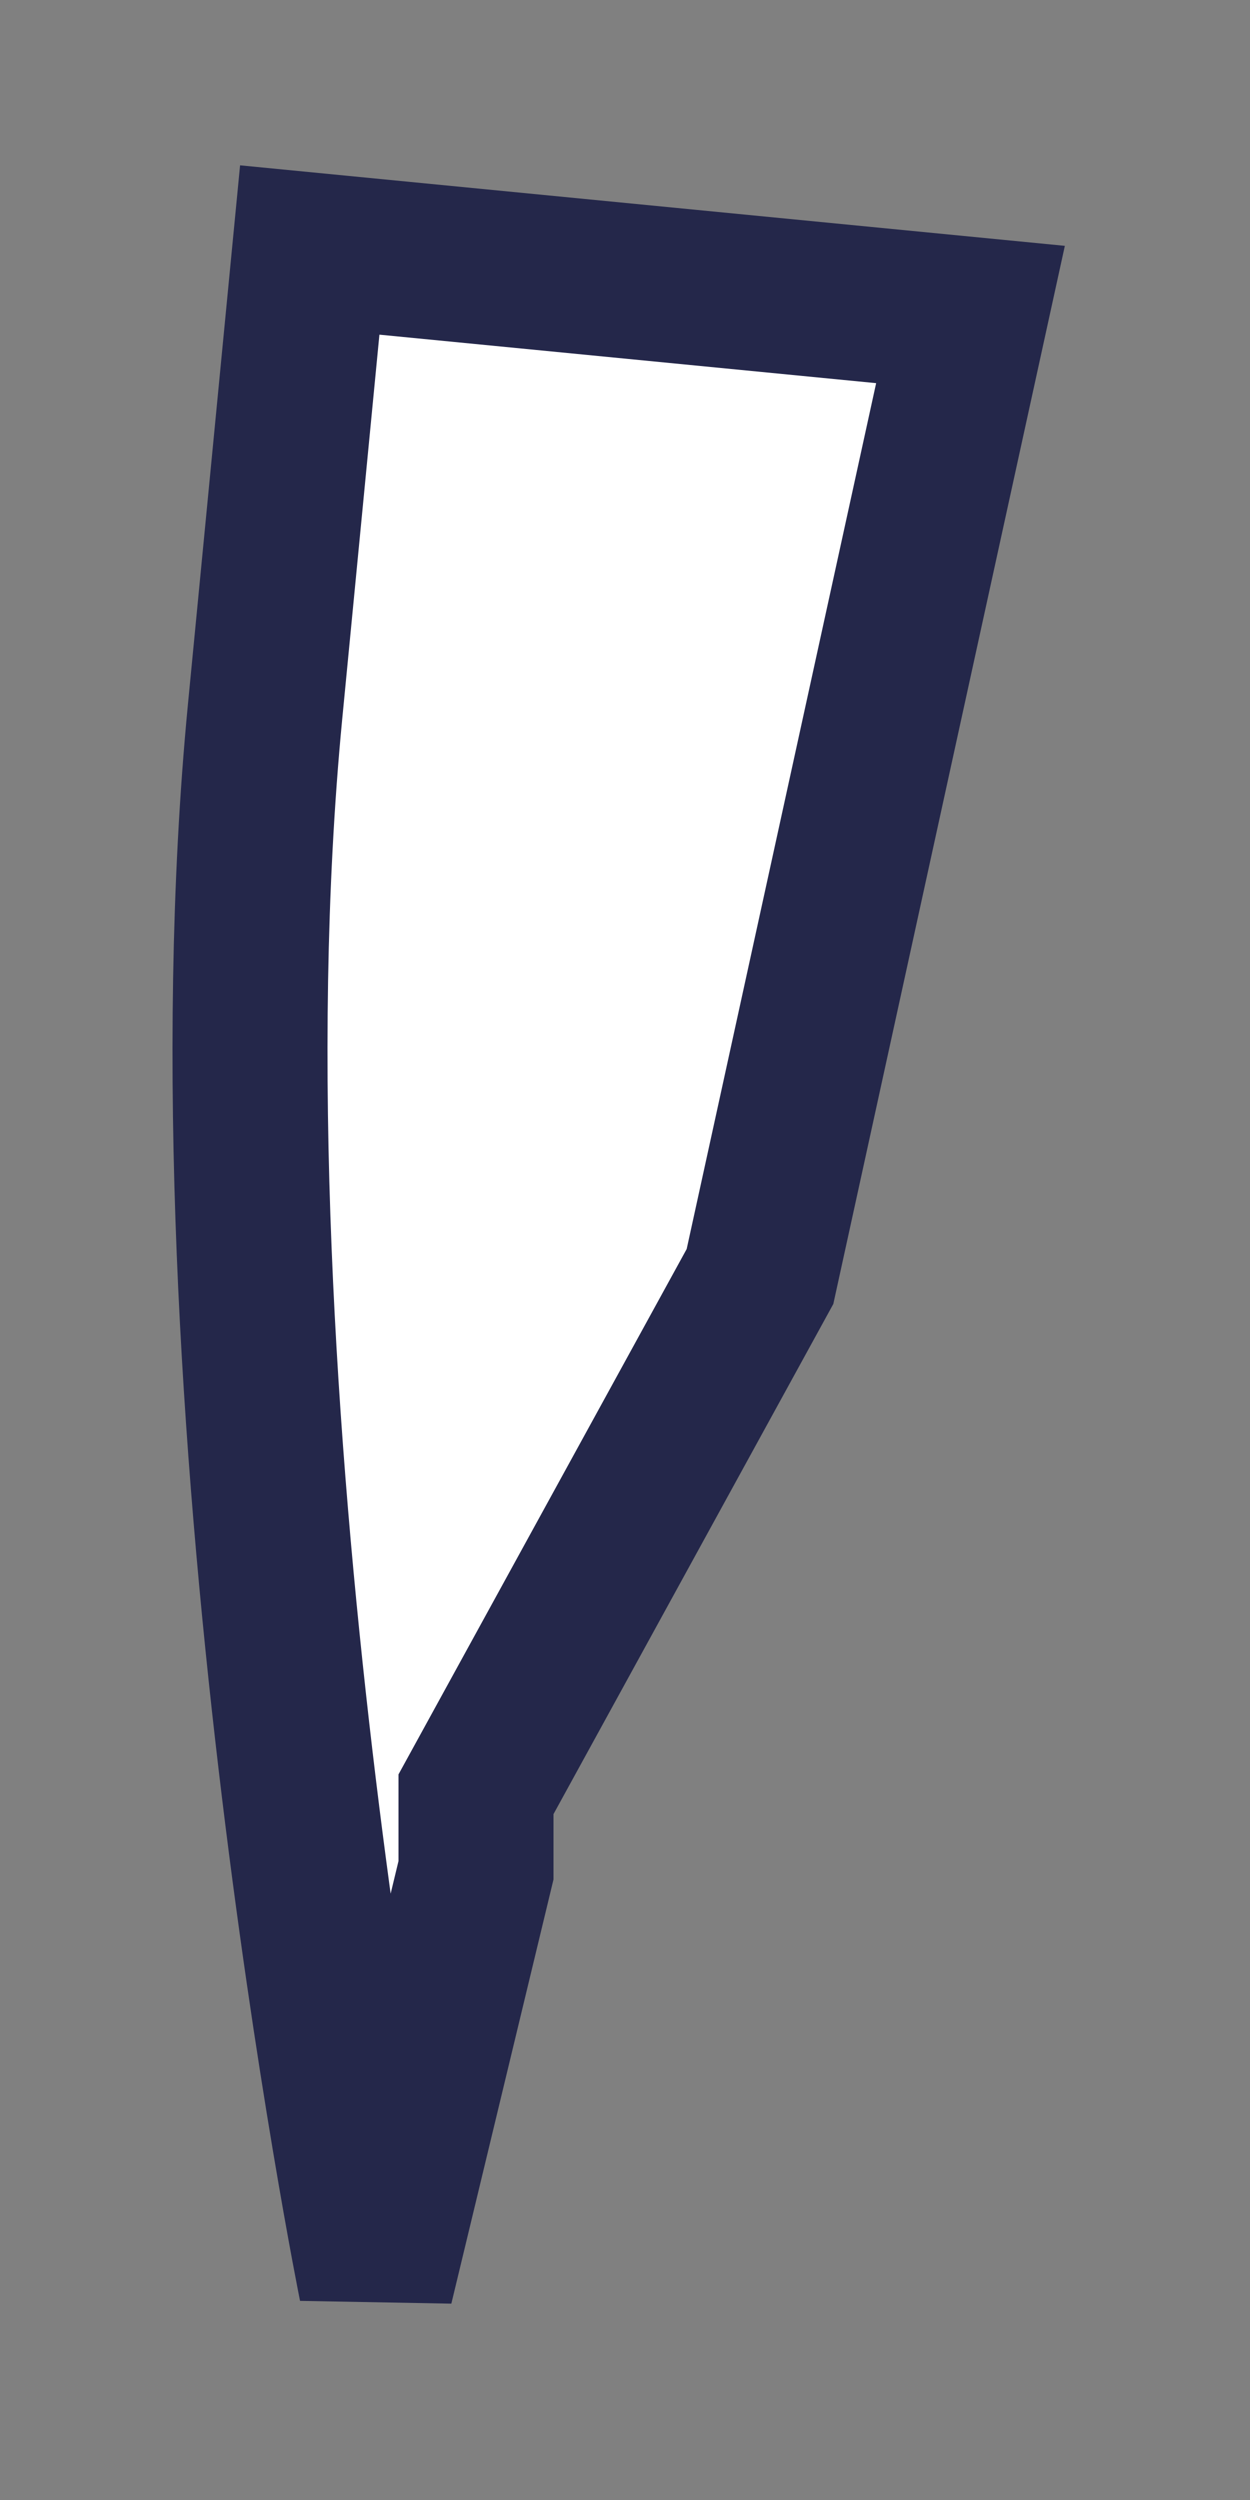
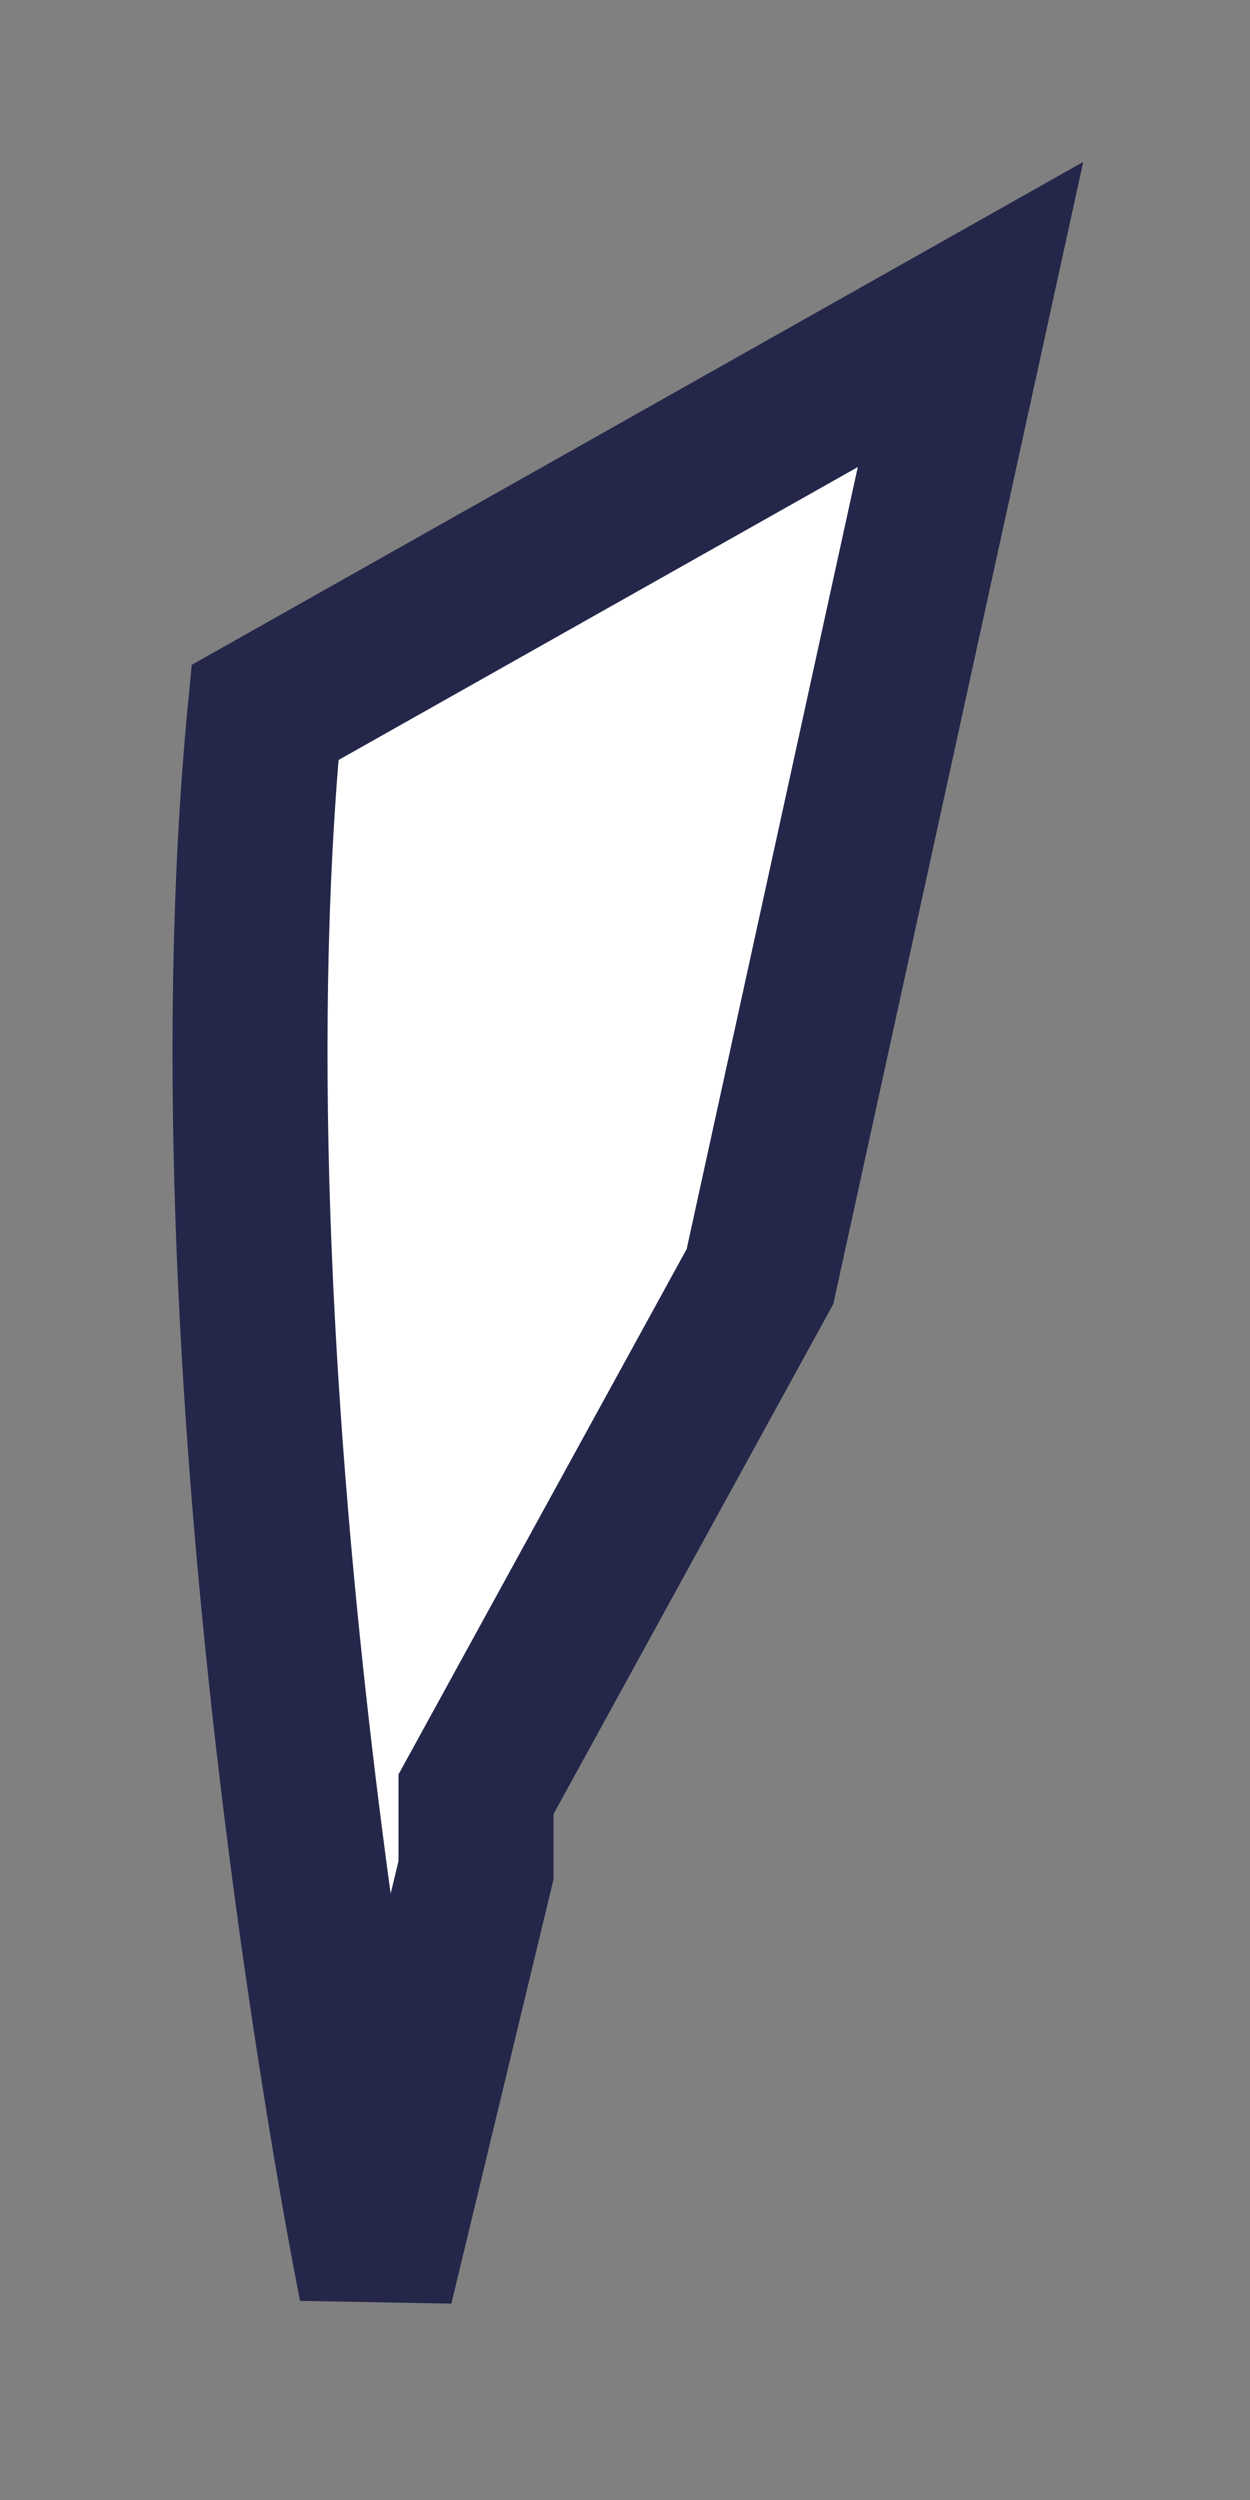
<svg xmlns="http://www.w3.org/2000/svg" fill="none" height="100%" overflow="visible" preserveAspectRatio="none" style="display: block;" viewBox="0 0 5 10" width="100%">
  <rect x="0" y="0" width="5" height="10" fill="#808080" stroke="none" />
-   <path d="M3.882 1.258L3.04 5.106L1.904 7.177V7.481L1.504 9.142C1.504 9.142 0.793 5.629 1.06 2.85L1.239 1L3.882 1.258Z" fill="white" id="Vector" stroke="#24274A" stroke-linecap="round" stroke-width="0.62" />
+   <path d="M3.882 1.258L3.04 5.106L1.904 7.177V7.481L1.504 9.142C1.504 9.142 0.793 5.629 1.06 2.85L3.882 1.258Z" fill="white" id="Vector" stroke="#24274A" stroke-linecap="round" stroke-width="0.62" />
</svg>